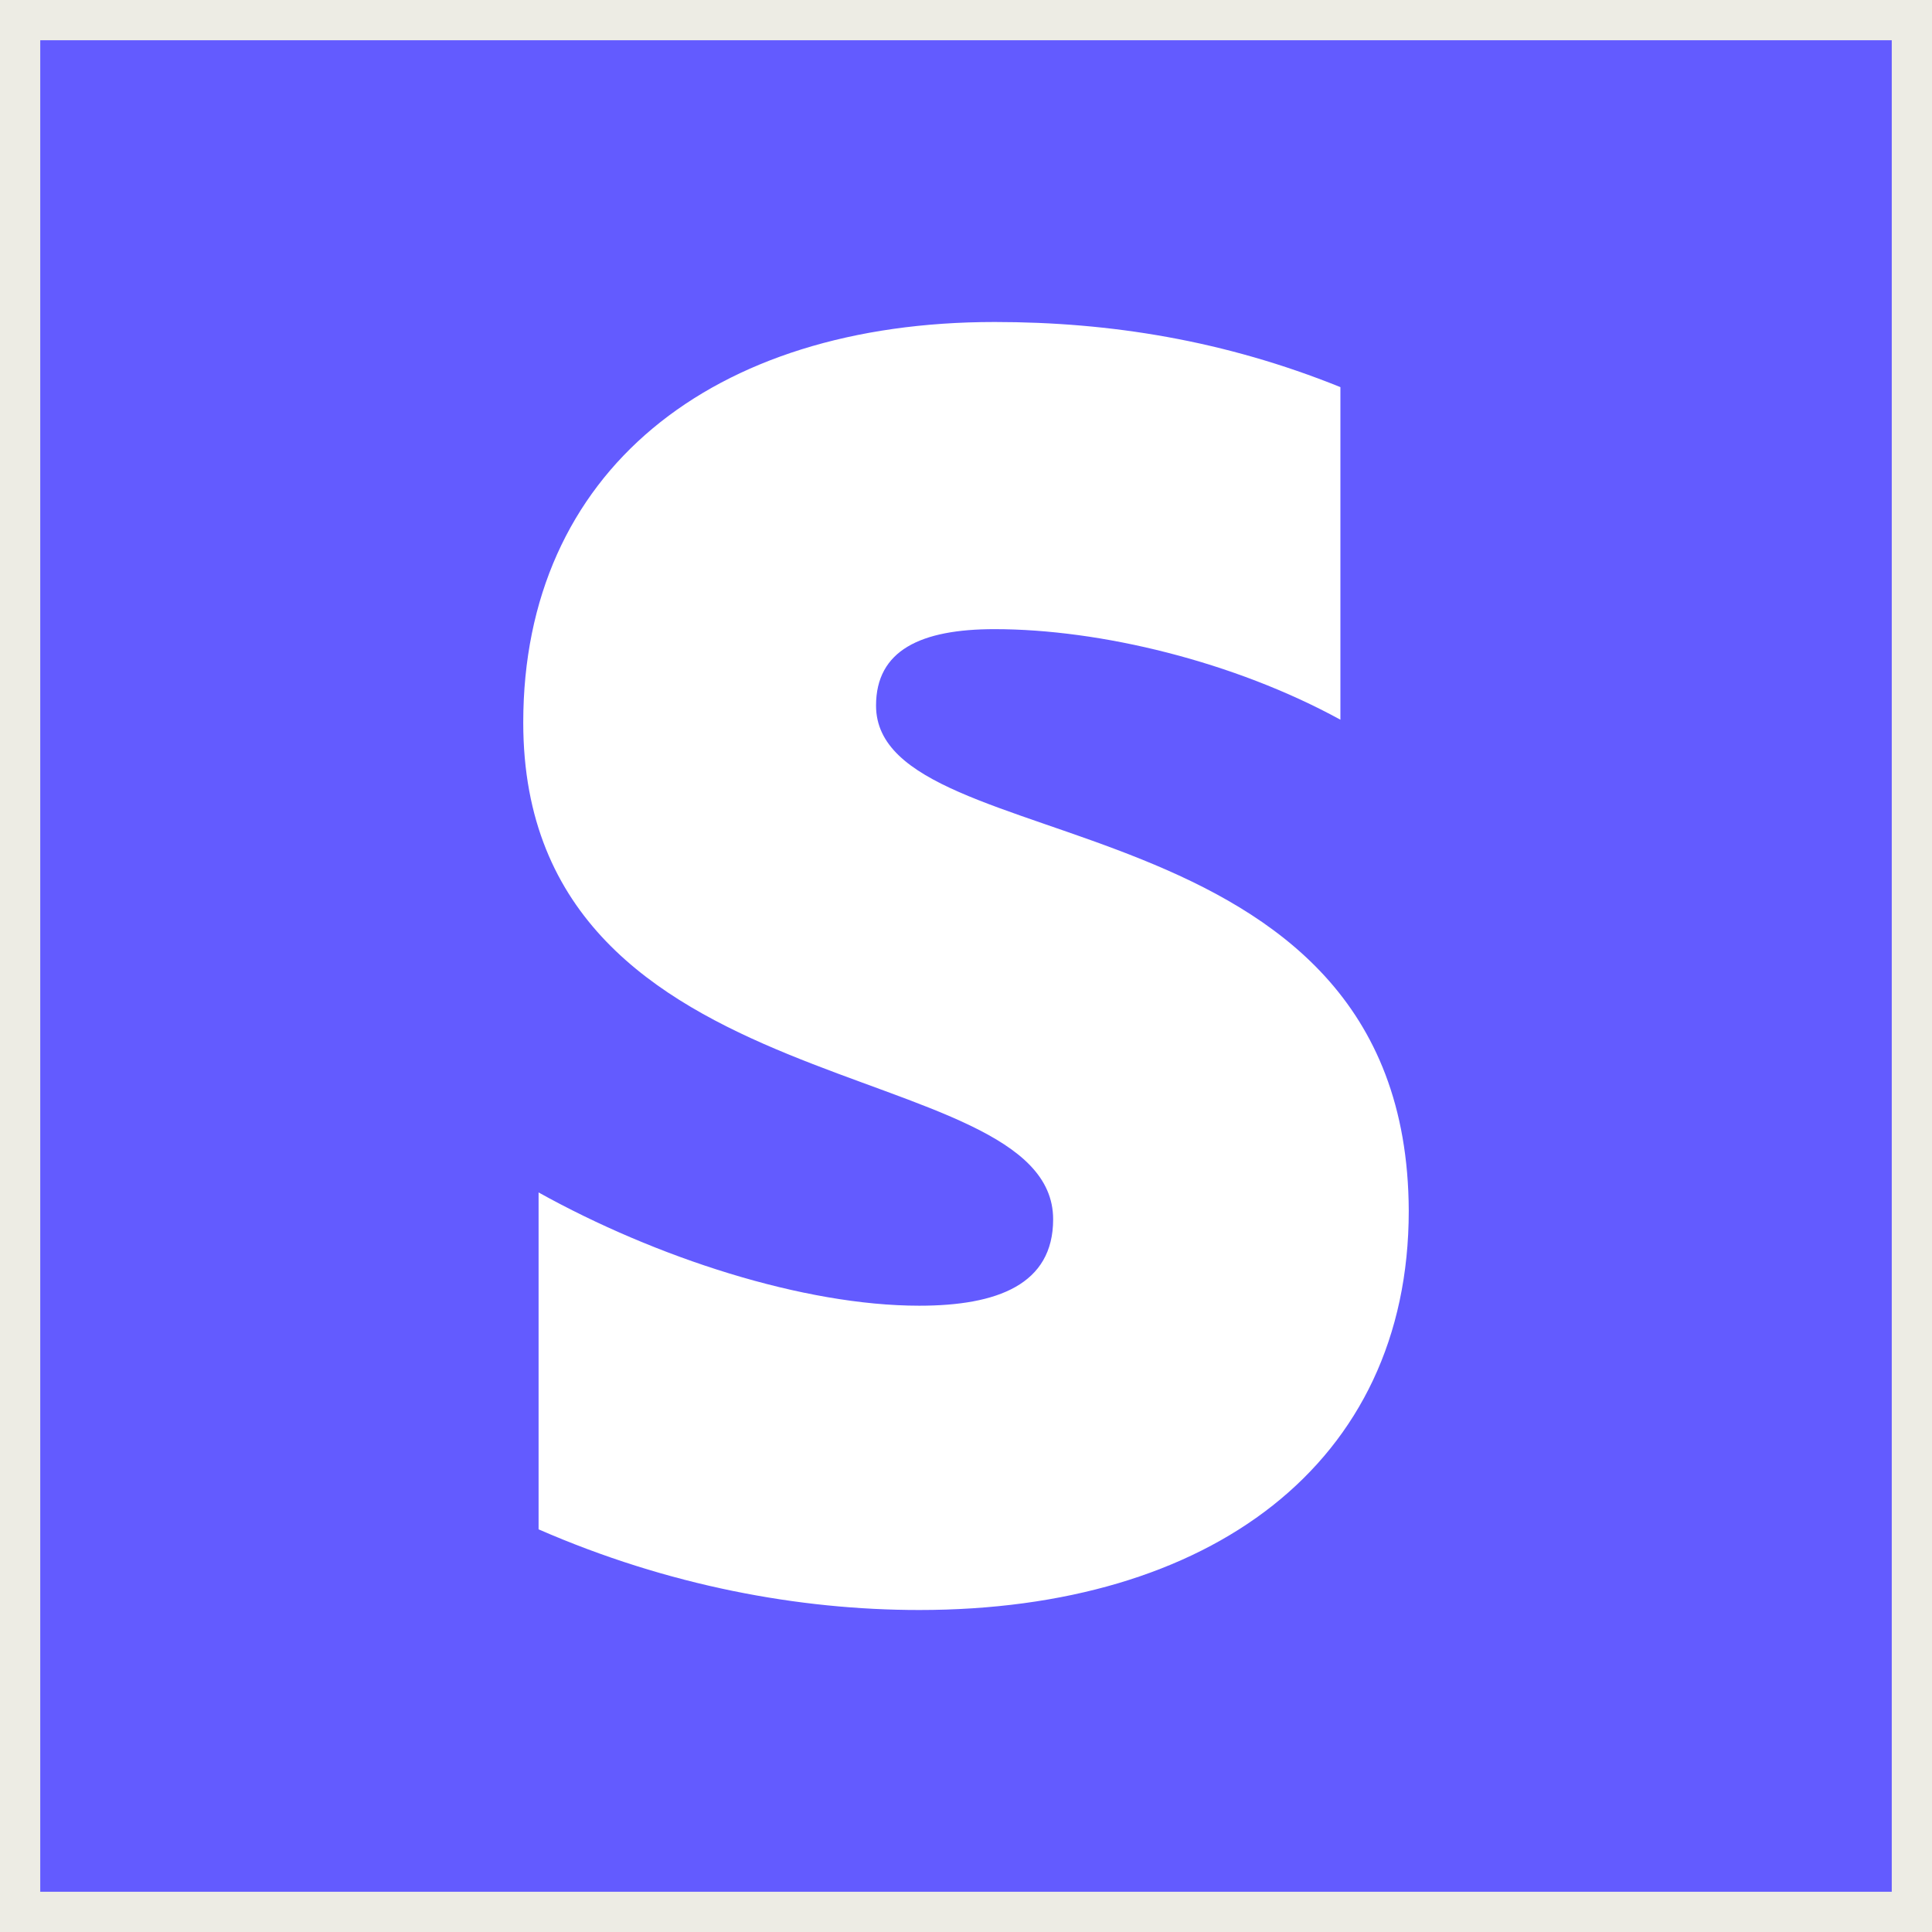
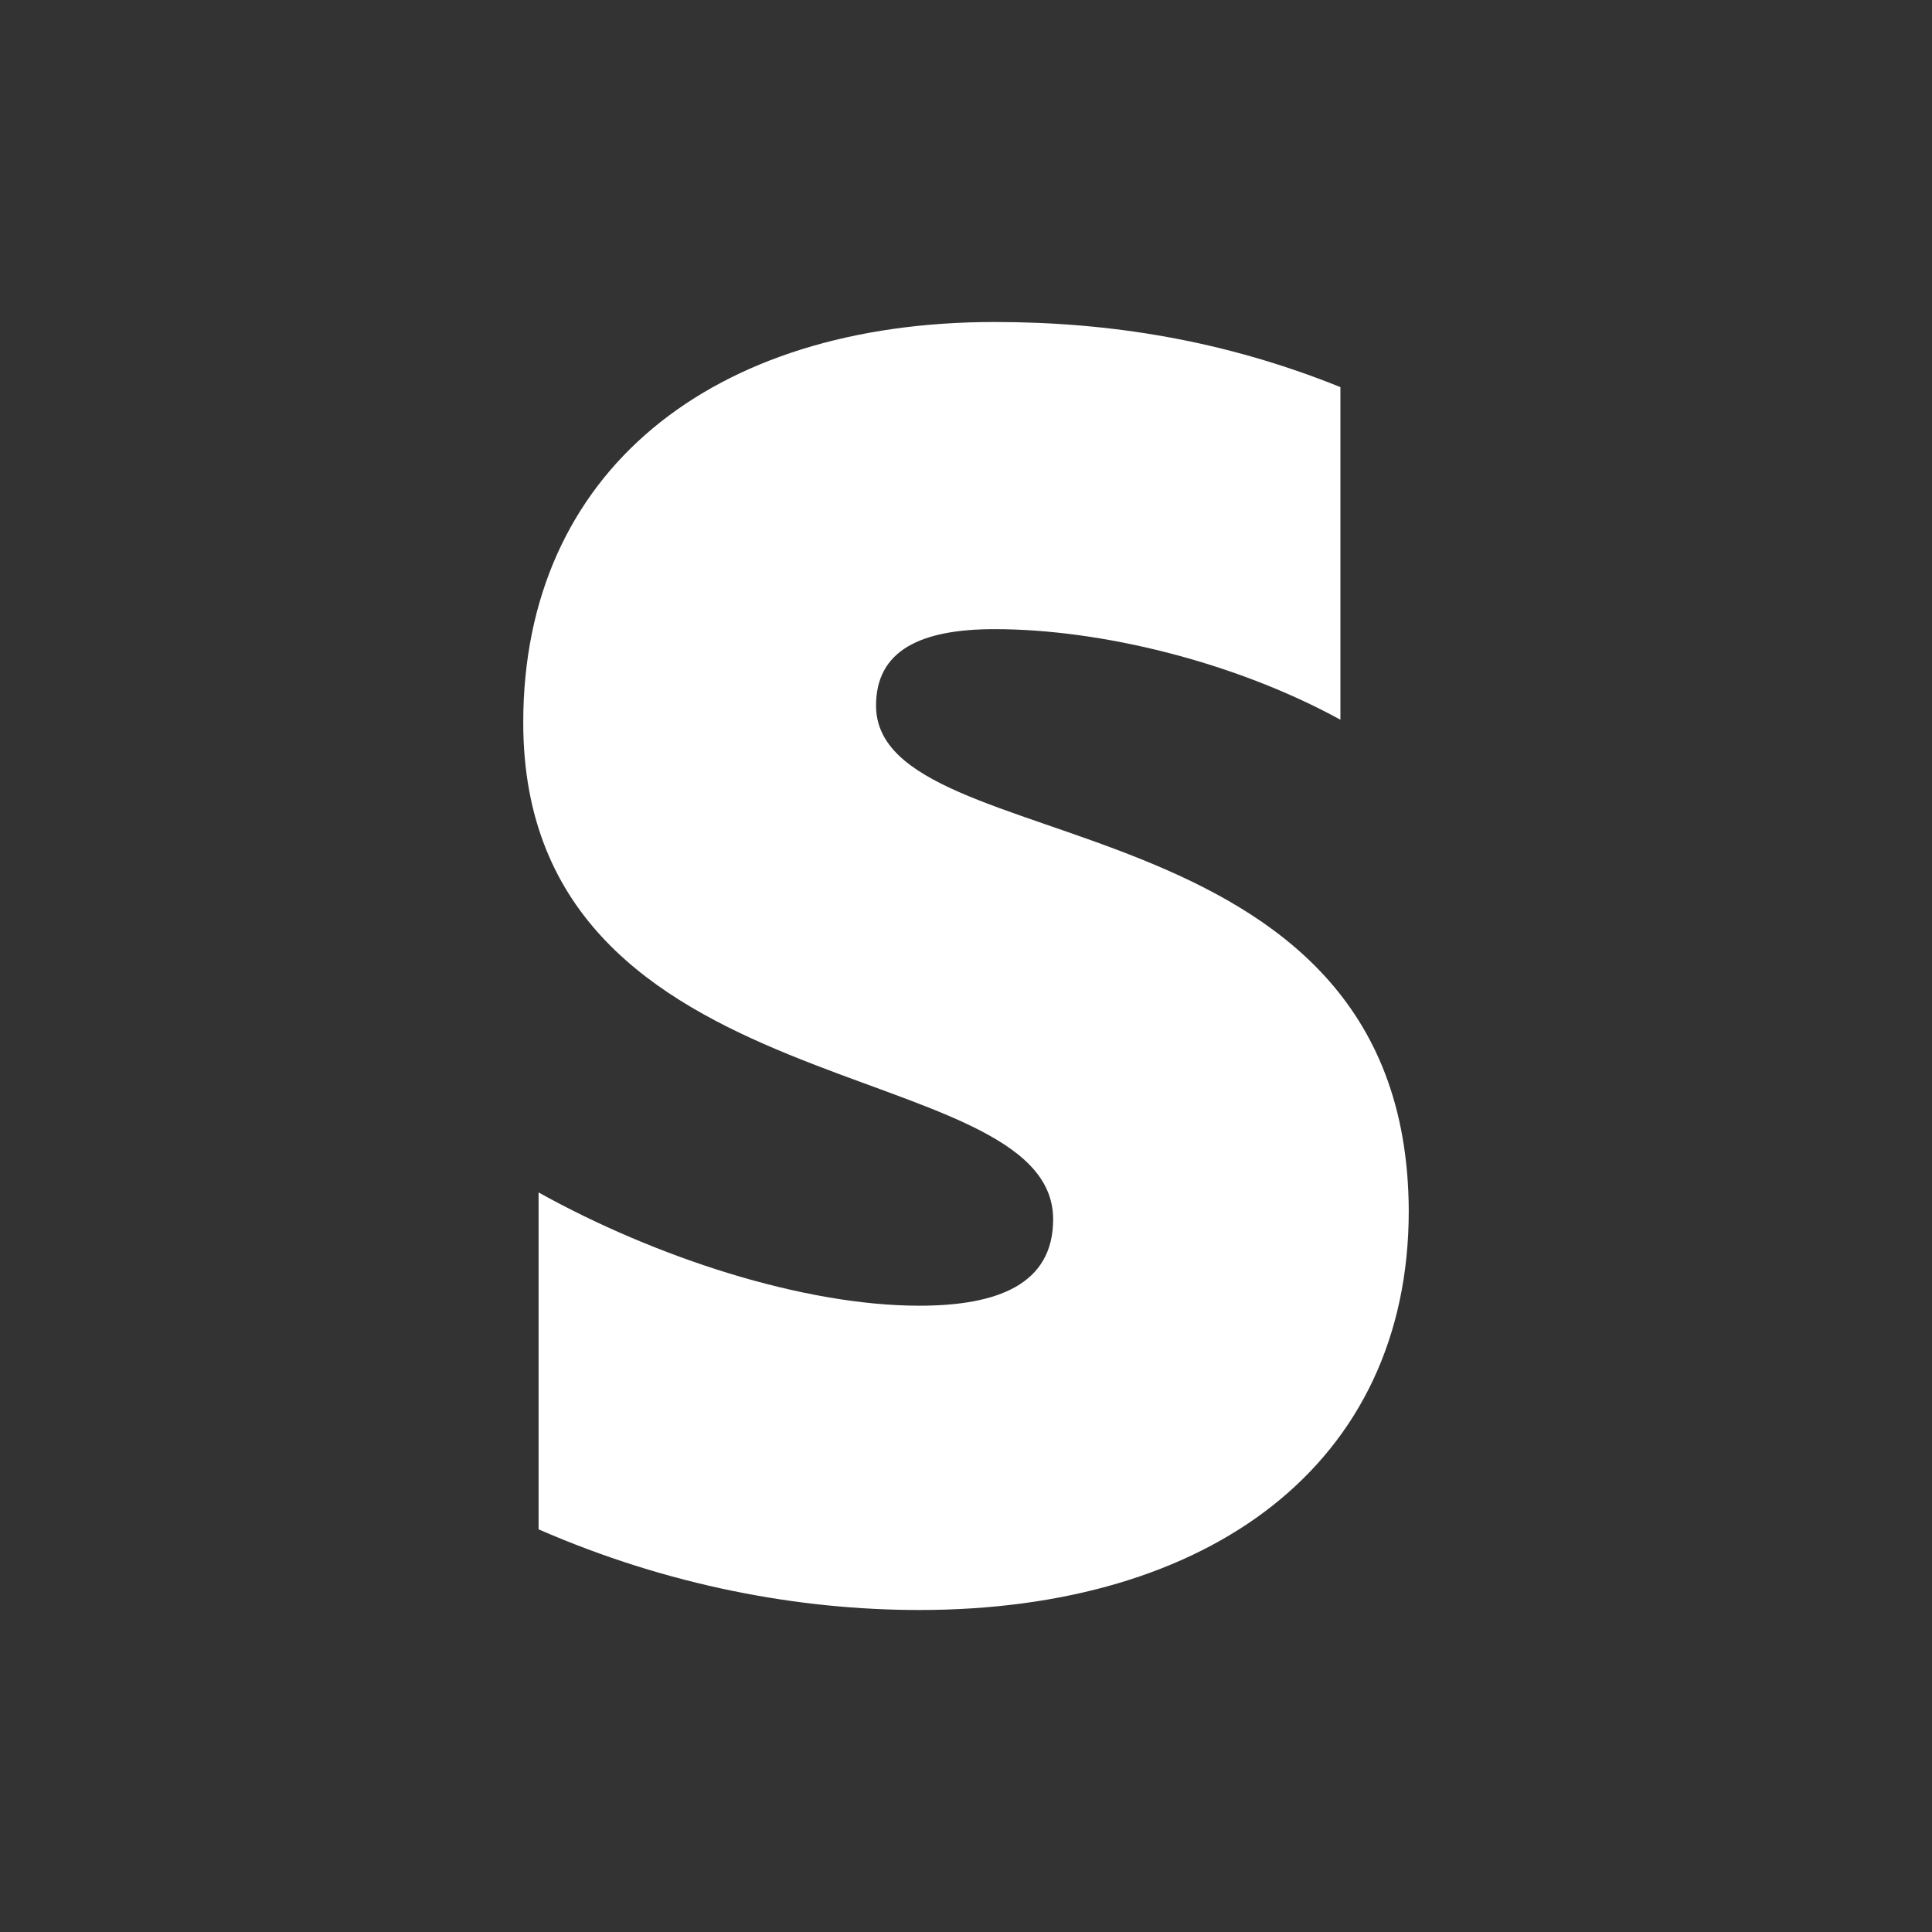
<svg xmlns="http://www.w3.org/2000/svg" width="48" height="48" viewBox="0 0 48 48" fill="none">
  <rect x="0" y="0" width="48" height="48" fill="#333333" stroke="none" />
-   <rect x="0.5" y="0.5" width="47" height="47" fill="#635BFF" />
-   <rect x="0.5" y="0.5" width="47" height="47" stroke="#EDECE4" />
  <path fill-rule="evenodd" clip-rule="evenodd" d="M21.765 17.53C21.765 16.158 22.874 15.631 24.71 15.631C27.343 15.631 30.669 16.44 33.302 17.881V9.618C30.427 8.457 27.586 8 24.71 8C17.677 8 13 11.727 13 17.952C13 27.657 26.165 26.11 26.165 30.294C26.165 31.912 24.779 32.44 22.839 32.44C19.964 32.44 16.291 31.244 13.381 29.626V37.996C16.603 39.402 19.86 40 22.839 40C30.046 40 35 36.378 35 30.084C34.965 19.604 21.765 21.468 21.765 17.53Z" fill="white" />
</svg>